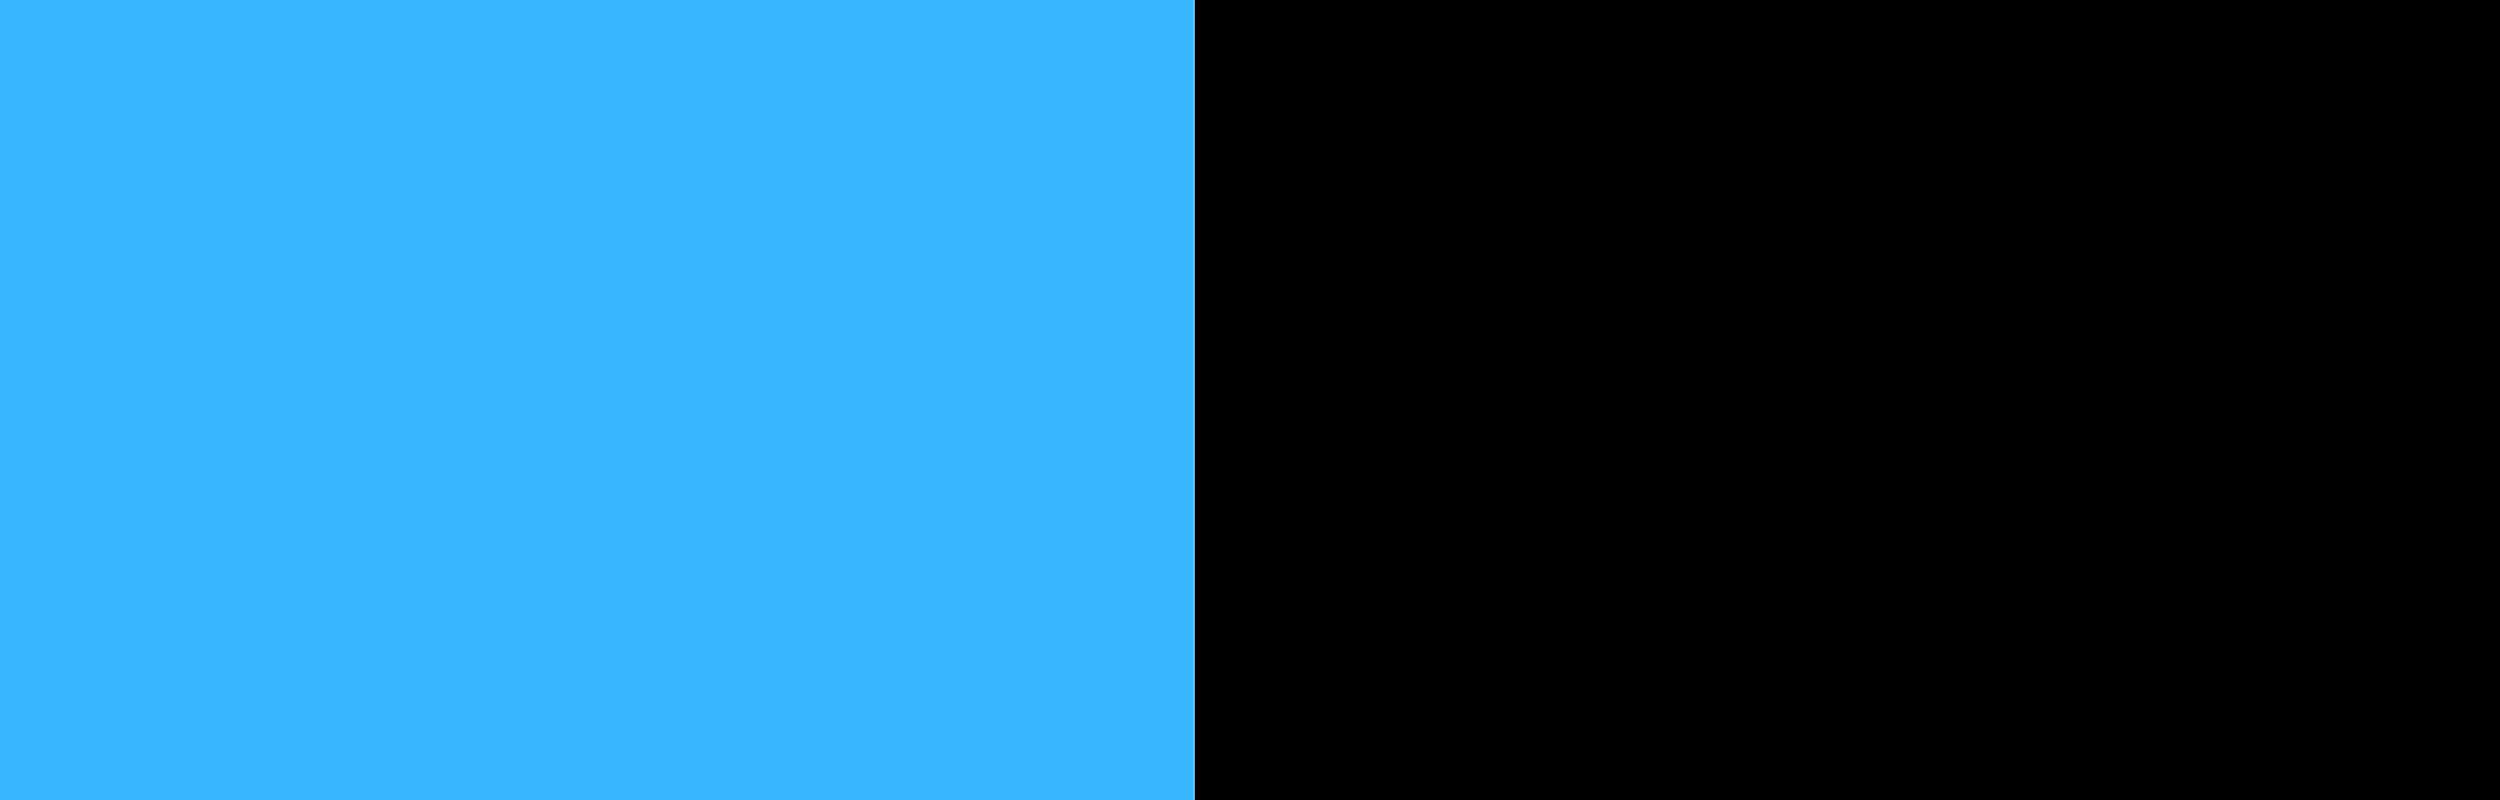
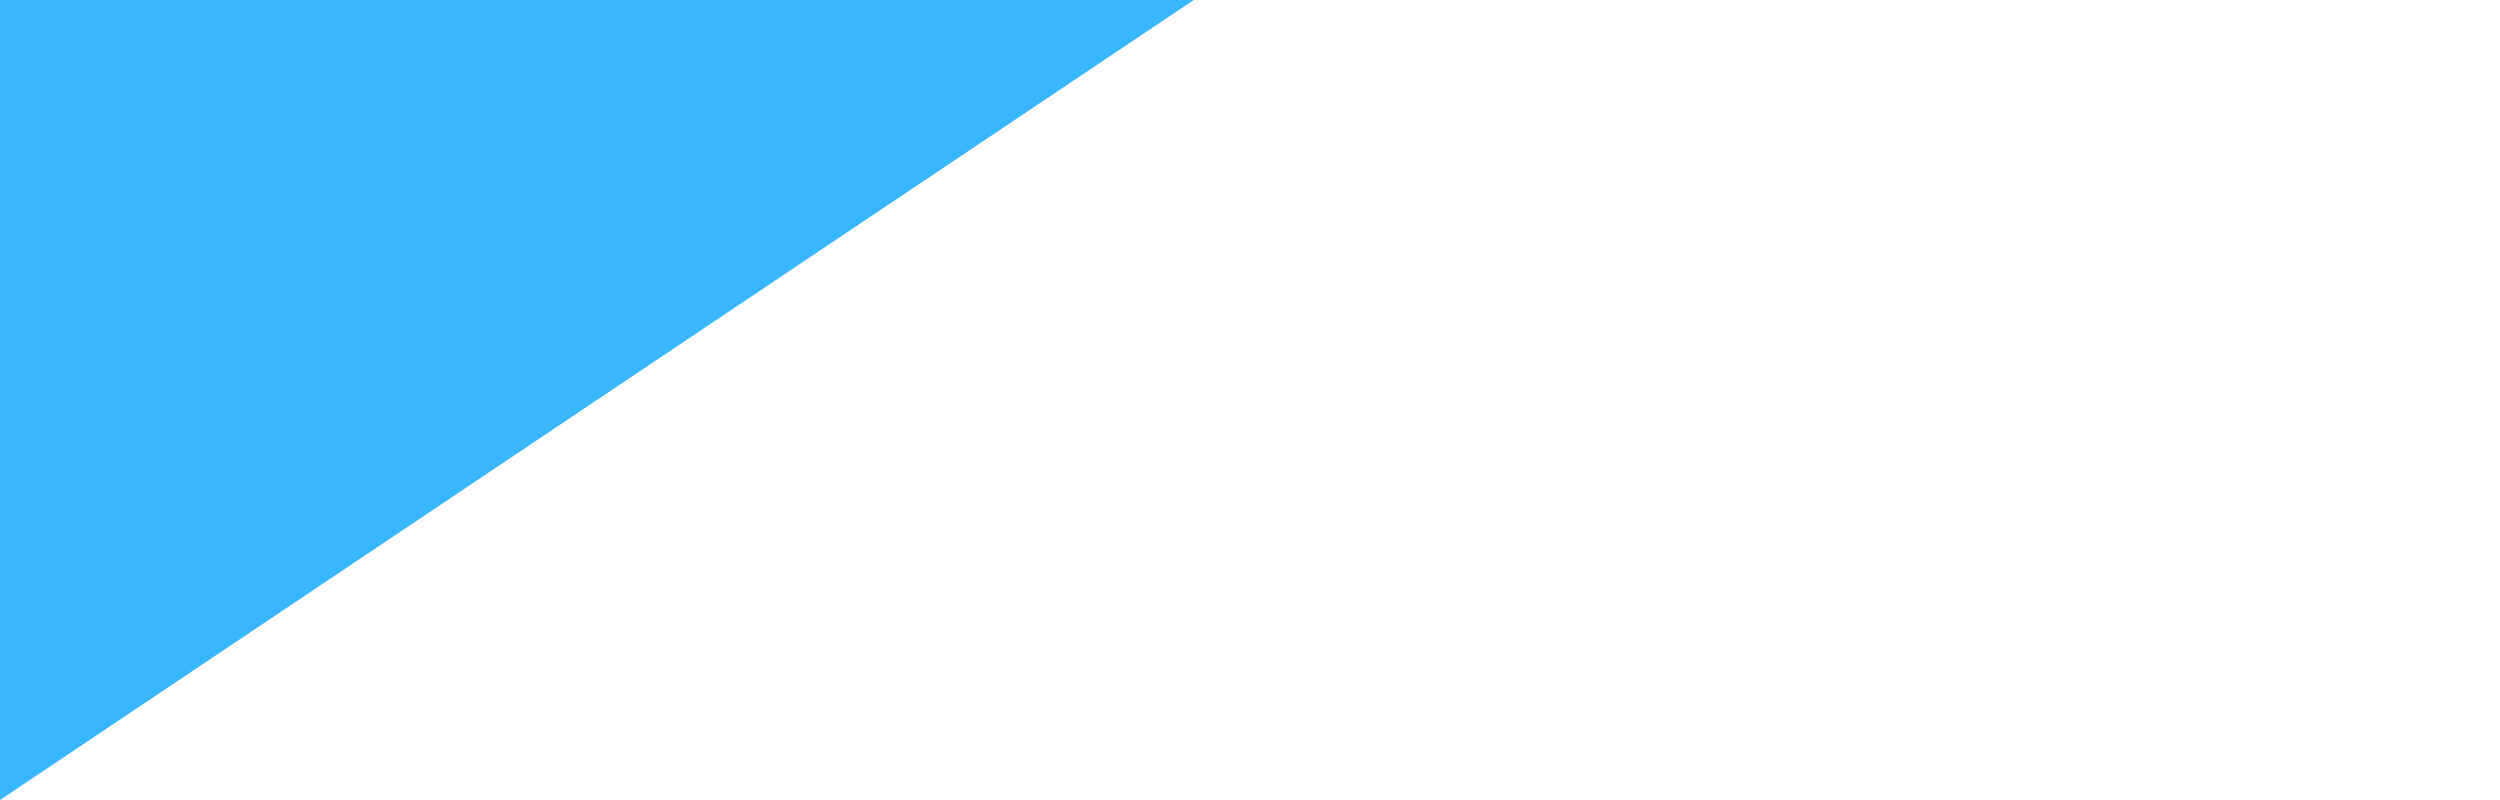
<svg xmlns="http://www.w3.org/2000/svg" width="500" zoomAndPan="magnify" viewBox="0 0 375 120" height="160" preserveAspectRatio="xMidYMid meet" version="1.2">
  <defs>
    <clipPath id="20e0e0817f">
      <path d="M 0 0 L 179.191 0 L 179.191 120 L 0 120 Z M 0 0 " />
    </clipPath>
    <clipPath id="3bf7ec9e84">
-       <path d="M 179.191 0 L 375 0 L 375 120 L 179.191 120 Z M 179.191 0 " />
-     </clipPath>
+       </clipPath>
  </defs>
  <g id="0041a35605">
    <g clip-rule="nonzero" clip-path="url(#20e0e0817f)">
-       <path style=" stroke:none;fill-rule:nonzero;fill:#38b6ff;fill-opacity:1;" d="M 0 0 L 179.062 0 L 179.062 120 L 0 120 Z M 0 0 " />
+       <path style=" stroke:none;fill-rule:nonzero;fill:#38b6ff;fill-opacity:1;" d="M 0 0 L 179.062 0 L 0 120 Z M 0 0 " />
    </g>
    <g clip-rule="nonzero" clip-path="url(#3bf7ec9e84)">
      <path style=" stroke:none;fill-rule:nonzero;fill:#000000;fill-opacity:1;" d="M 179.191 0 L 375.129 0 L 375.129 120 L 179.191 120 Z M 179.191 0 " />
    </g>
  </g>
</svg>